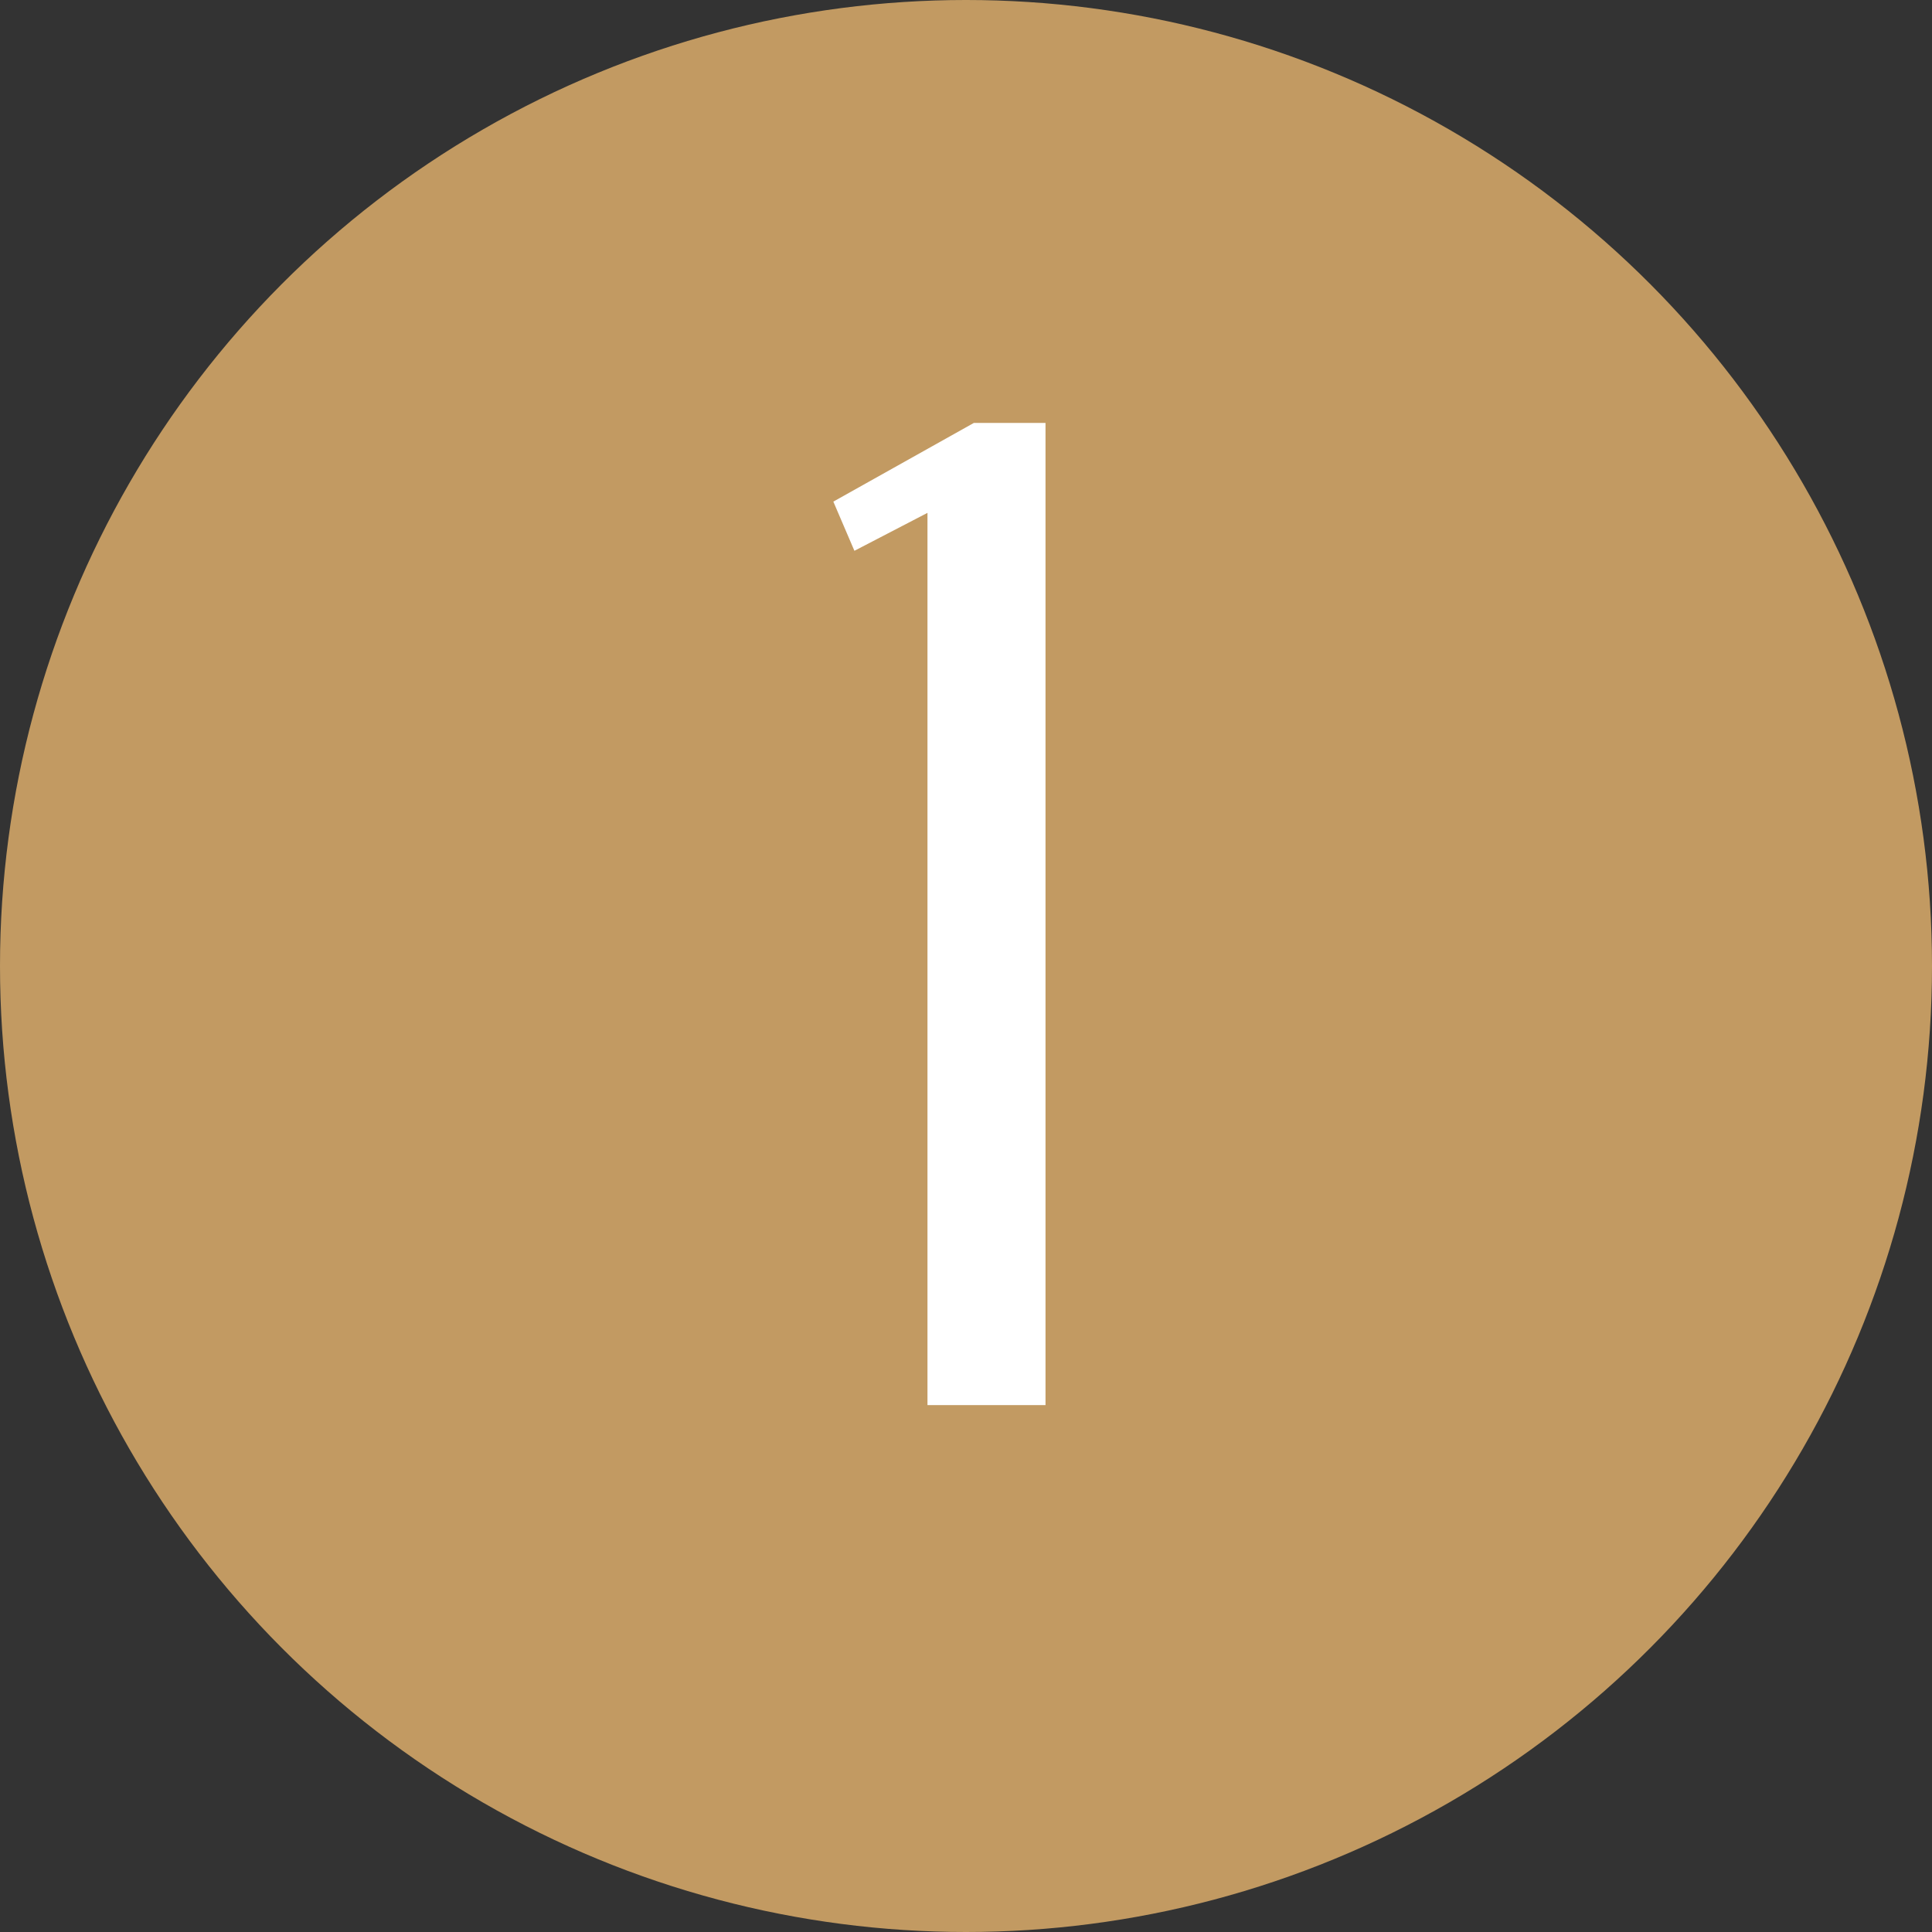
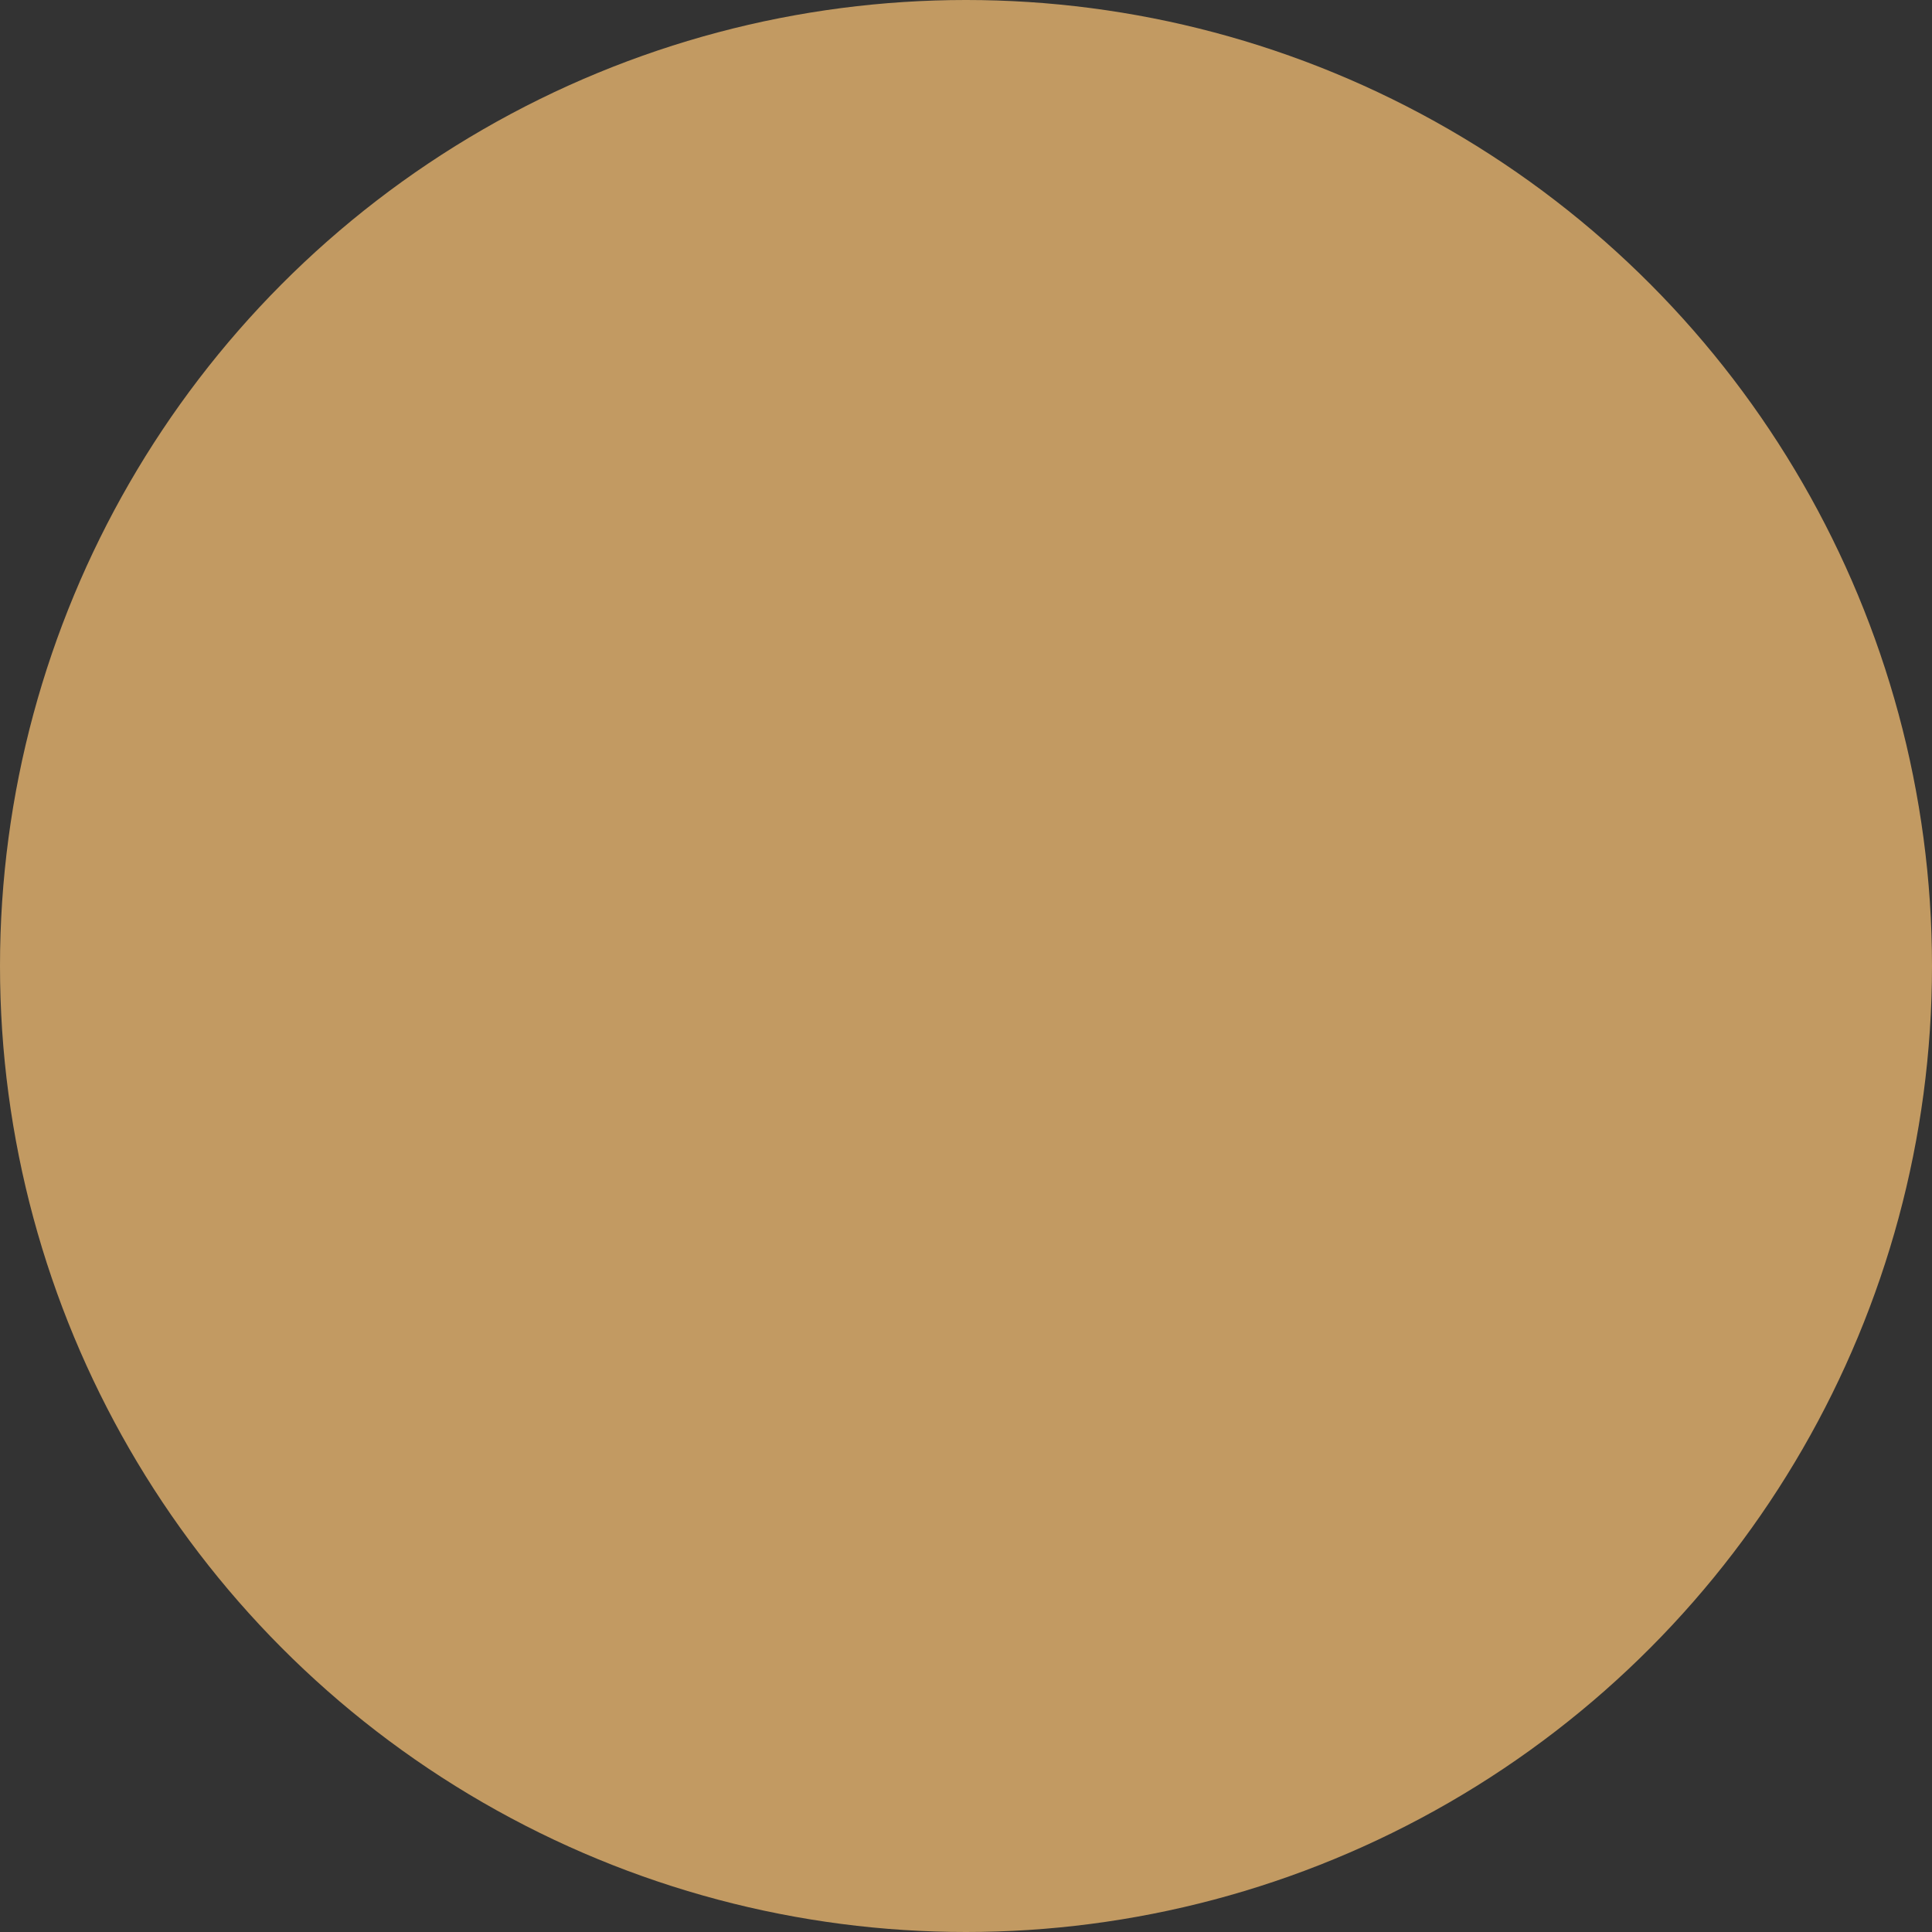
<svg xmlns="http://www.w3.org/2000/svg" width="33" height="33" viewBox="0 0 33 33" fill="none">
  <rect x="0" y="0" width="33" height="33" fill="#333333" stroke="none" />
  <circle cx="16.5" cy="16.5" r="16.5" fill="#C29A62" />
-   <path d="M17.858 24H15.842V8.76L14.594 9.408L14.234 8.568L16.634 7.224H17.858V24Z" fill="white" />
</svg>